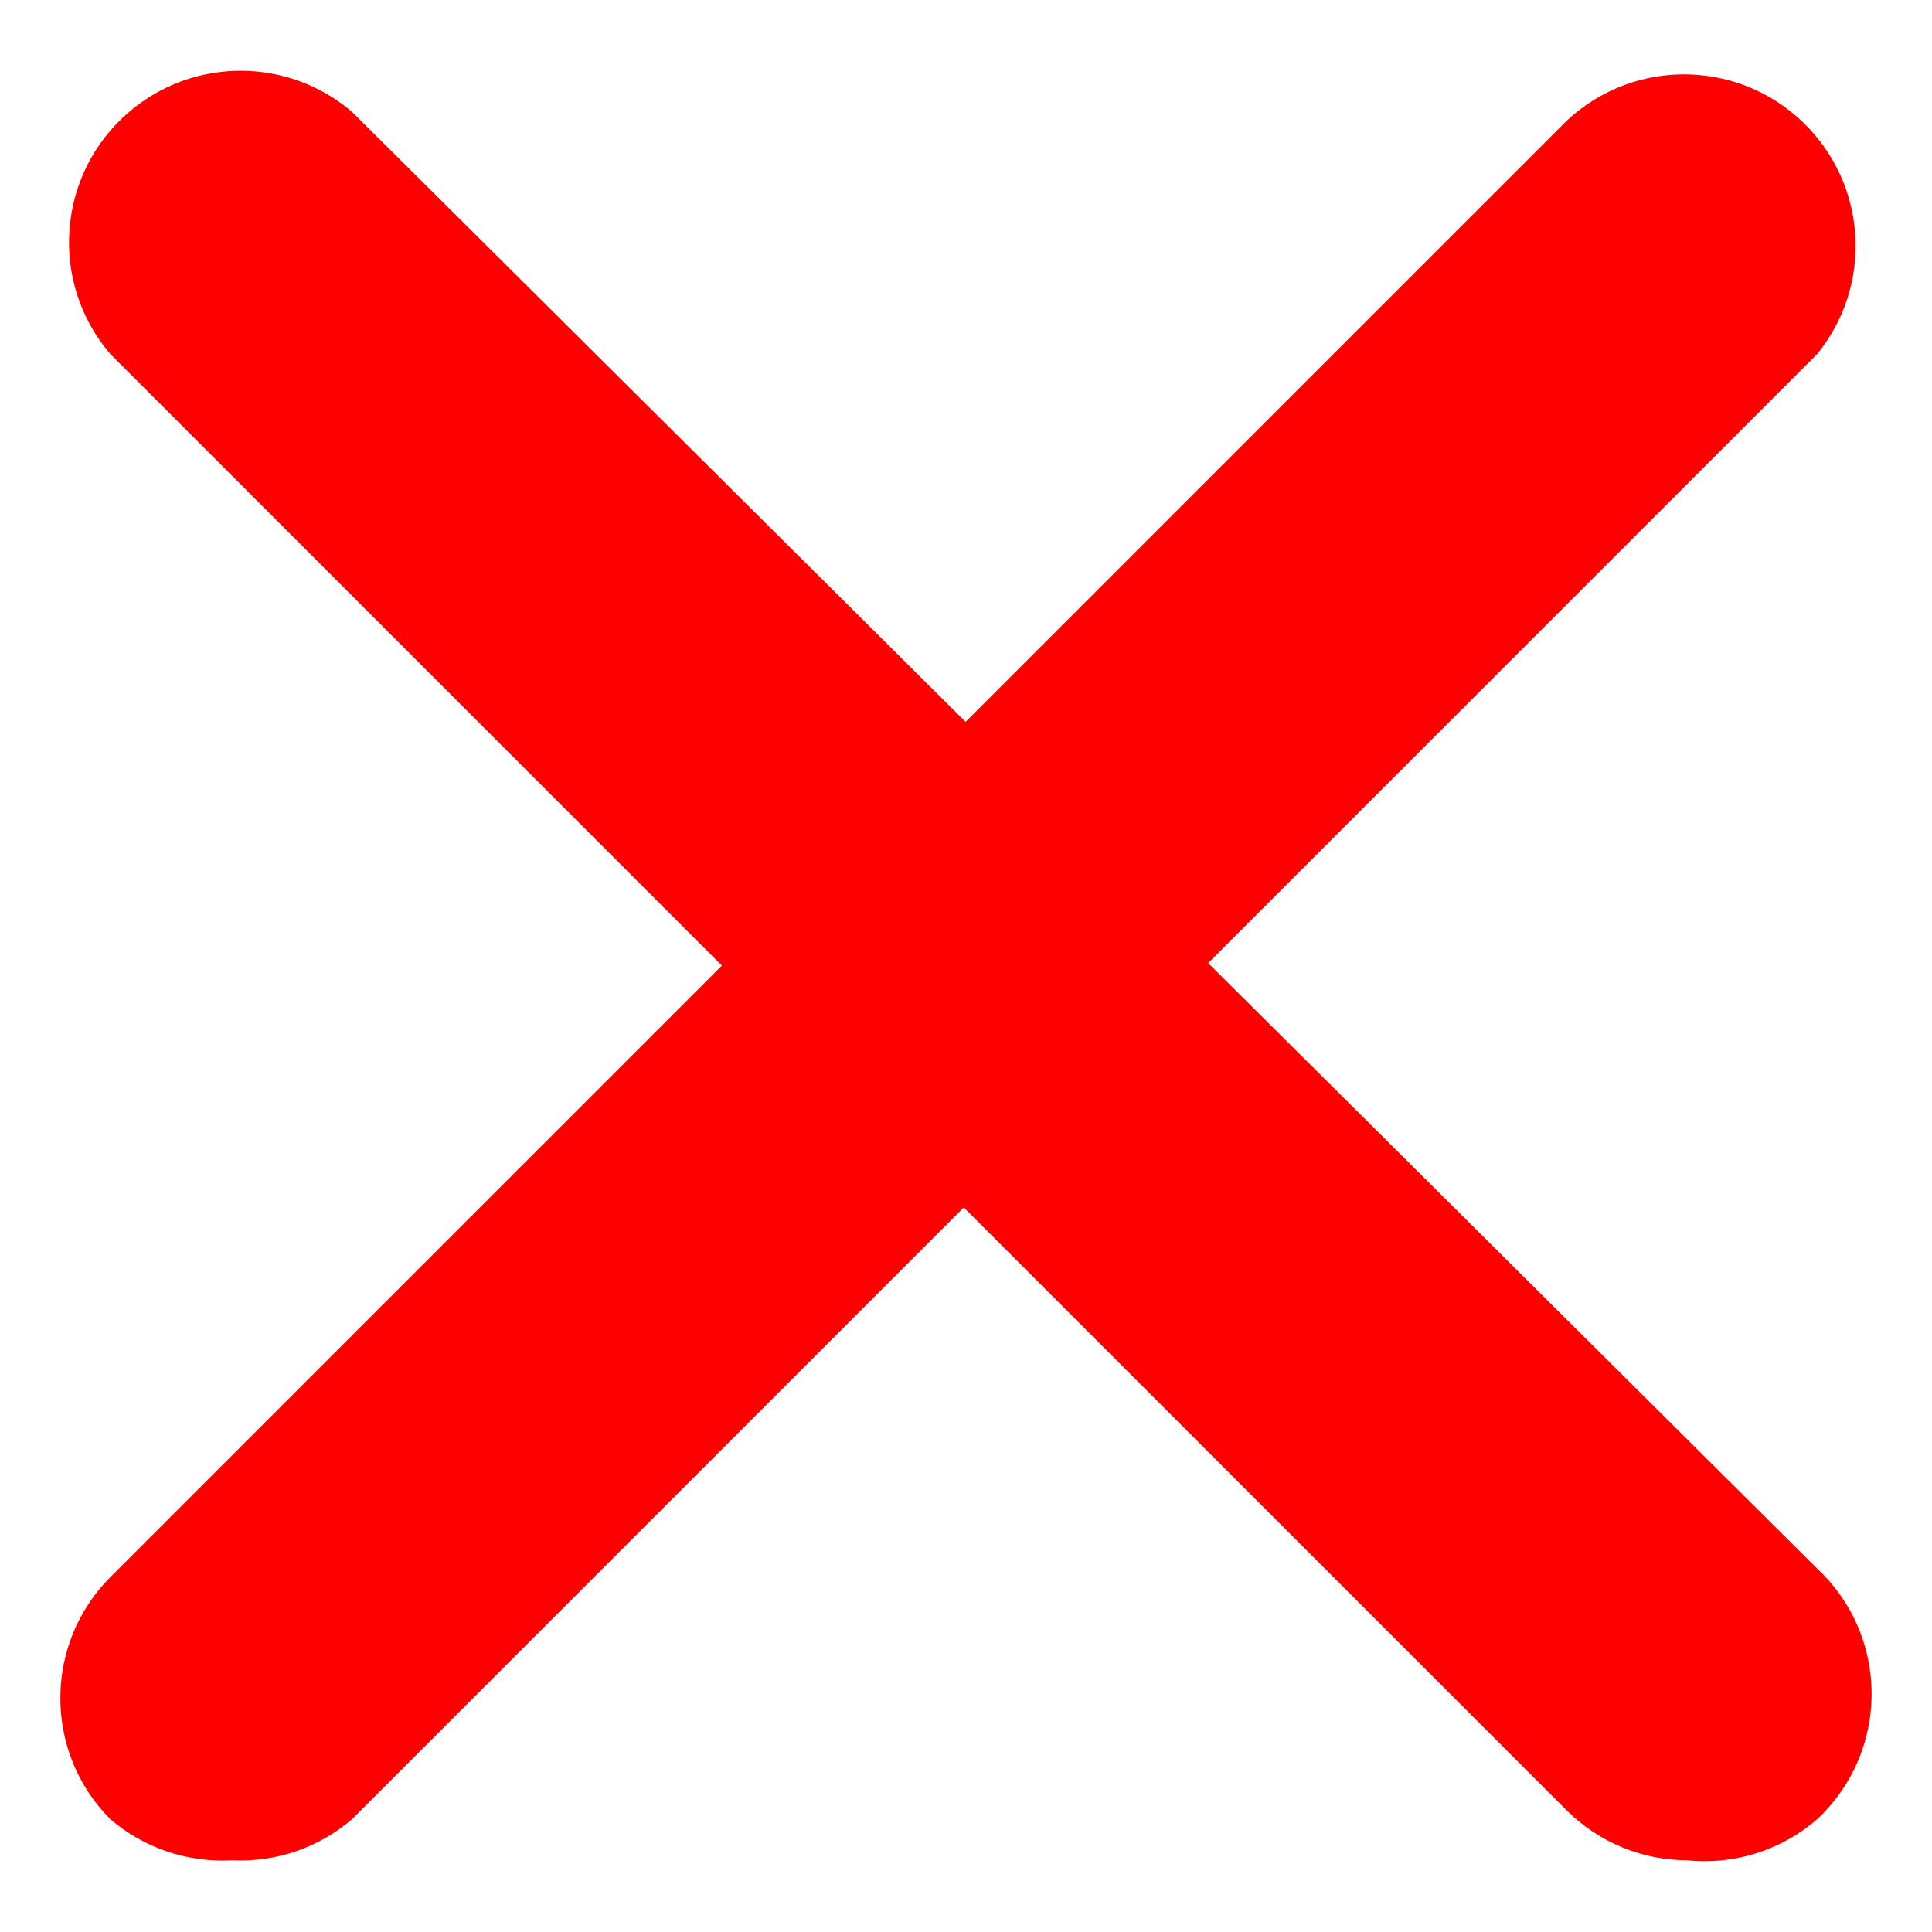
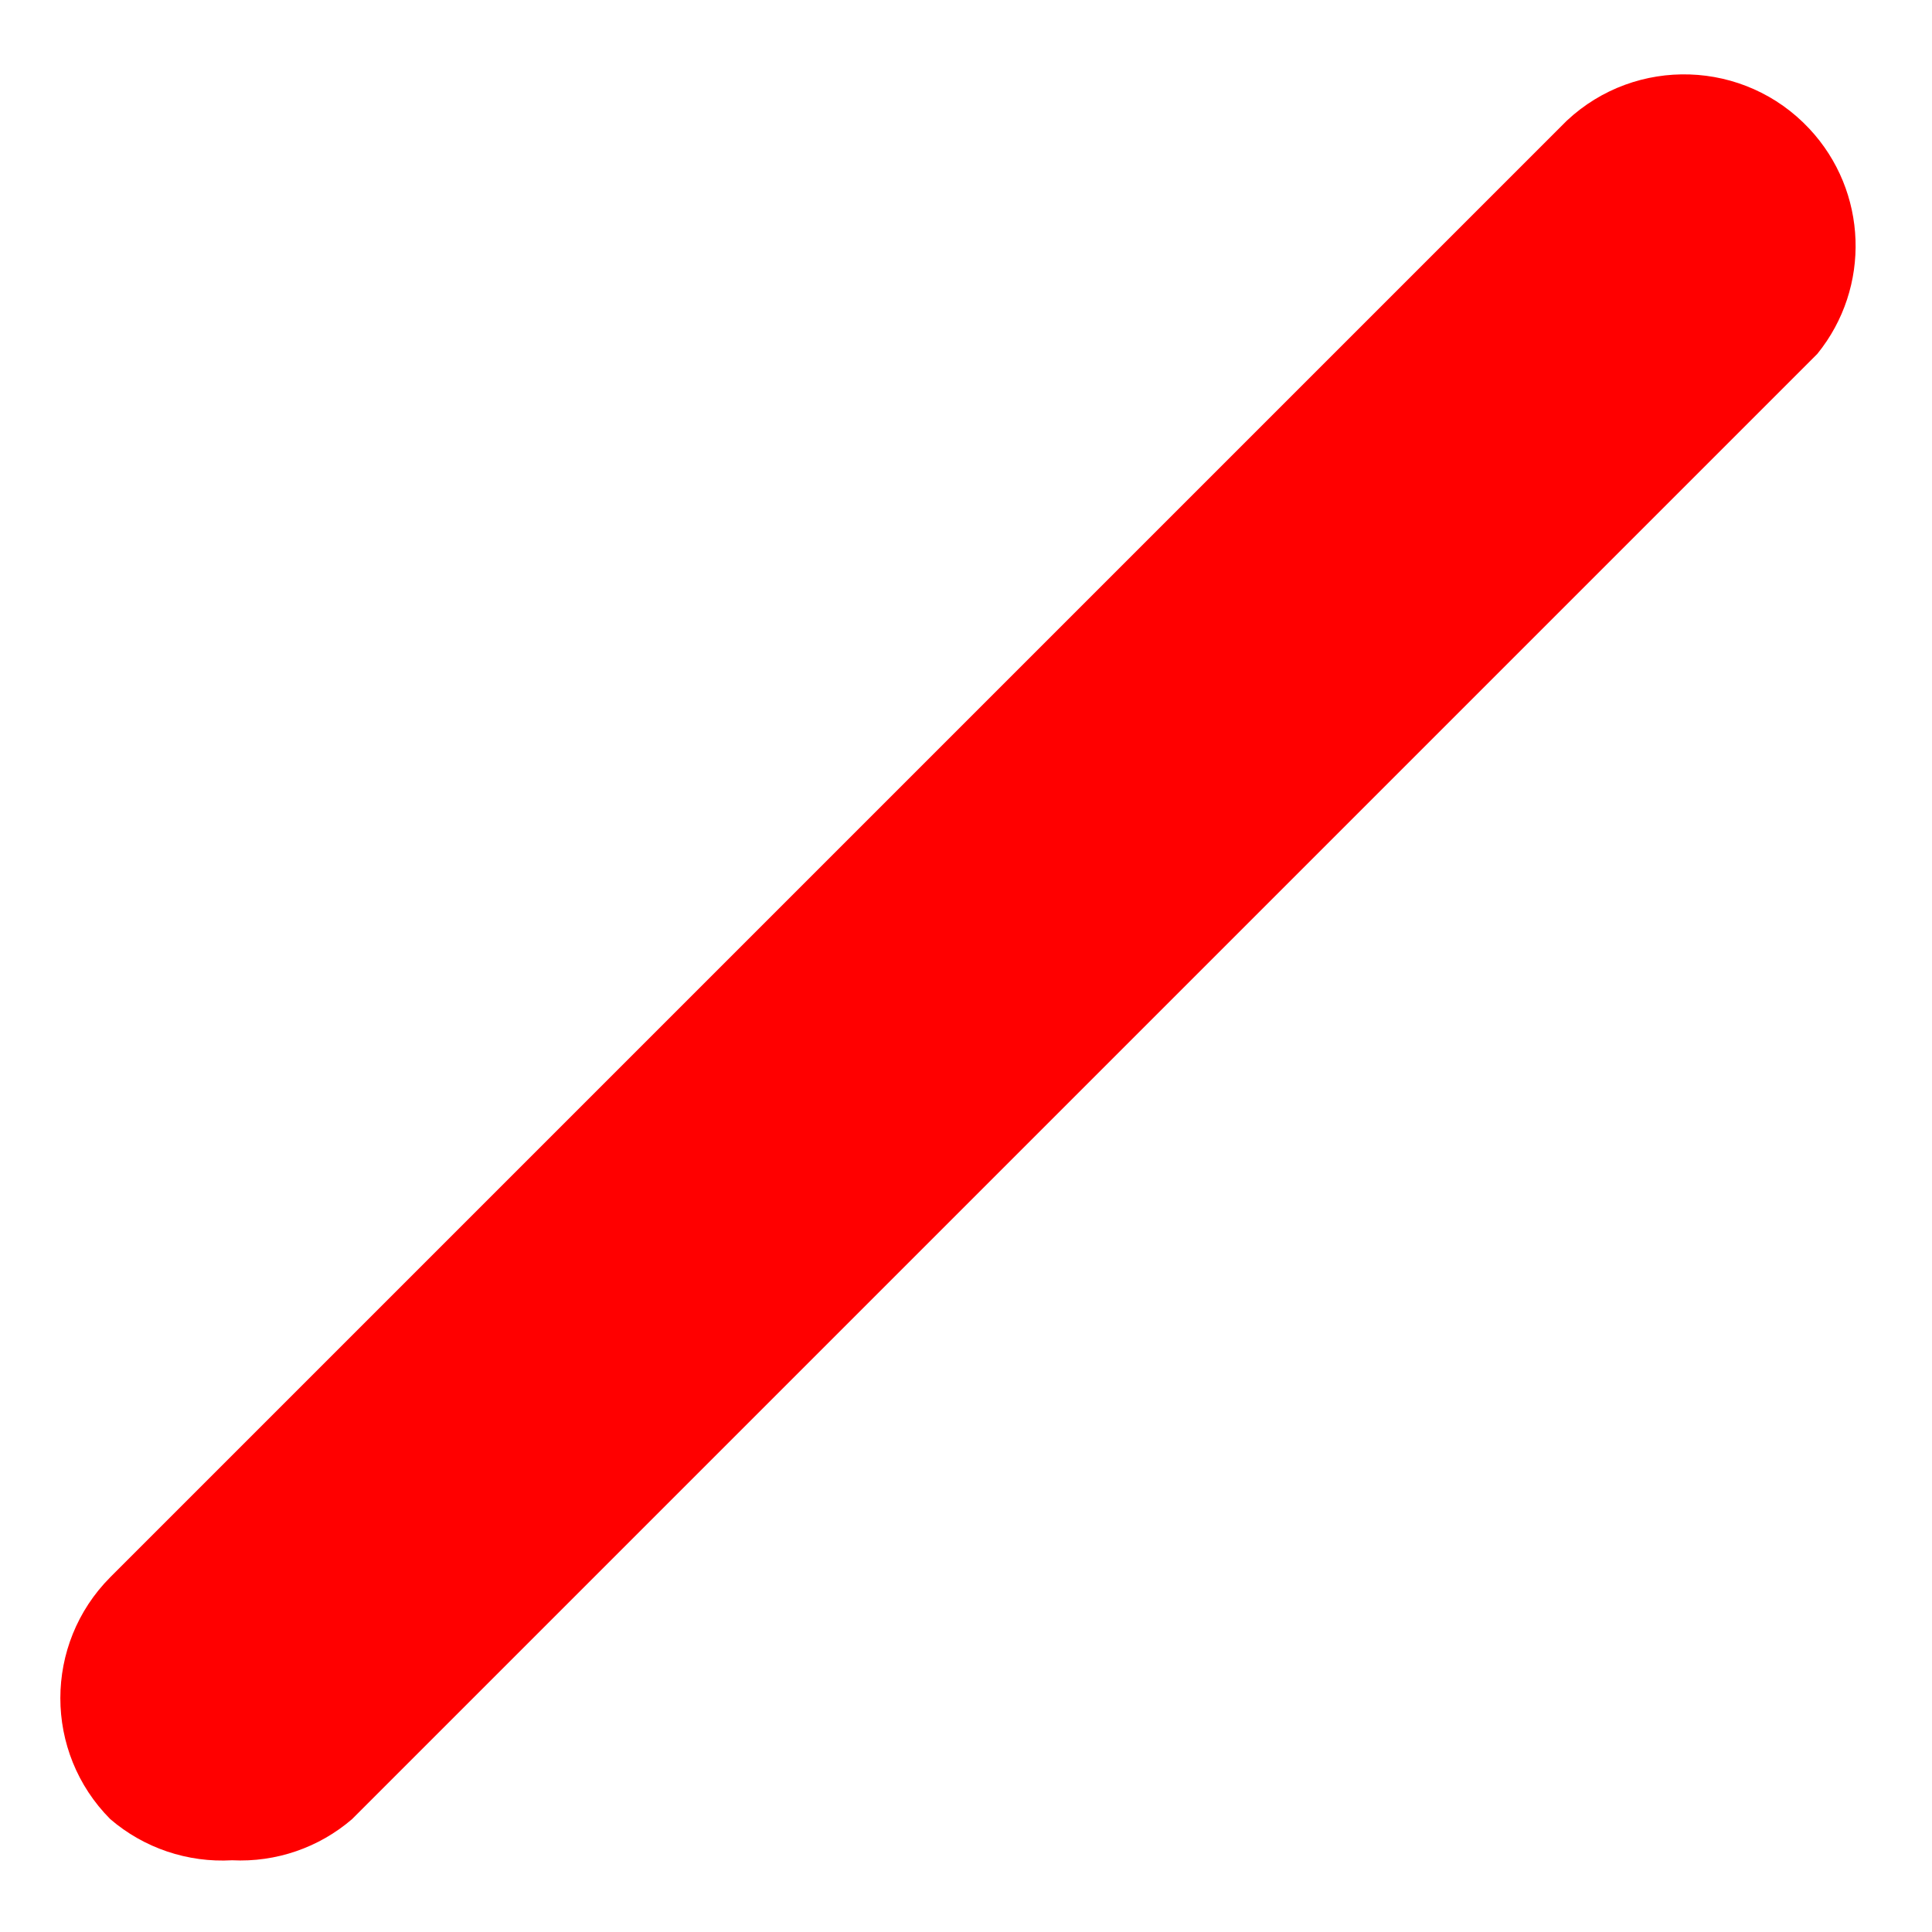
<svg xmlns="http://www.w3.org/2000/svg" width="16" height="16" viewBox="0 0 16 16" fill="none">
  <g id="Cancel" clip-path="url(#clip0_155_142)">
    <g id="Group">
      <g id="close_1_">
        <path id="Vector" d="M1.922 15.406C1.554 15.427 1.192 15.305 0.913 15.065C0.362 14.511 0.362 13.616 0.913 13.062L12.976 0.999C13.549 0.463 14.448 0.493 14.984 1.066C15.469 1.584 15.497 2.38 15.05 2.931L2.916 15.065C2.641 15.302 2.285 15.424 1.922 15.406Z" fill="#FF0000" />
-         <path id="Vector_2" d="M13.97 15.406C13.598 15.405 13.241 15.257 12.976 14.994L0.913 2.931C0.403 2.335 0.472 1.438 1.068 0.928C1.6 0.472 2.385 0.472 2.917 0.928L15.05 12.991C15.623 13.527 15.653 14.426 15.116 14.999C15.095 15.022 15.073 15.044 15.05 15.065C14.753 15.323 14.362 15.447 13.97 15.406Z" fill="#FF0000" />
      </g>
    </g>
  </g>
  <defs>
    <clipPath id="clip0_155_142">
      <rect width="15" height="15" fill="white" transform="translate(0.5 0.5)" />
    </clipPath>
  </defs>
</svg>